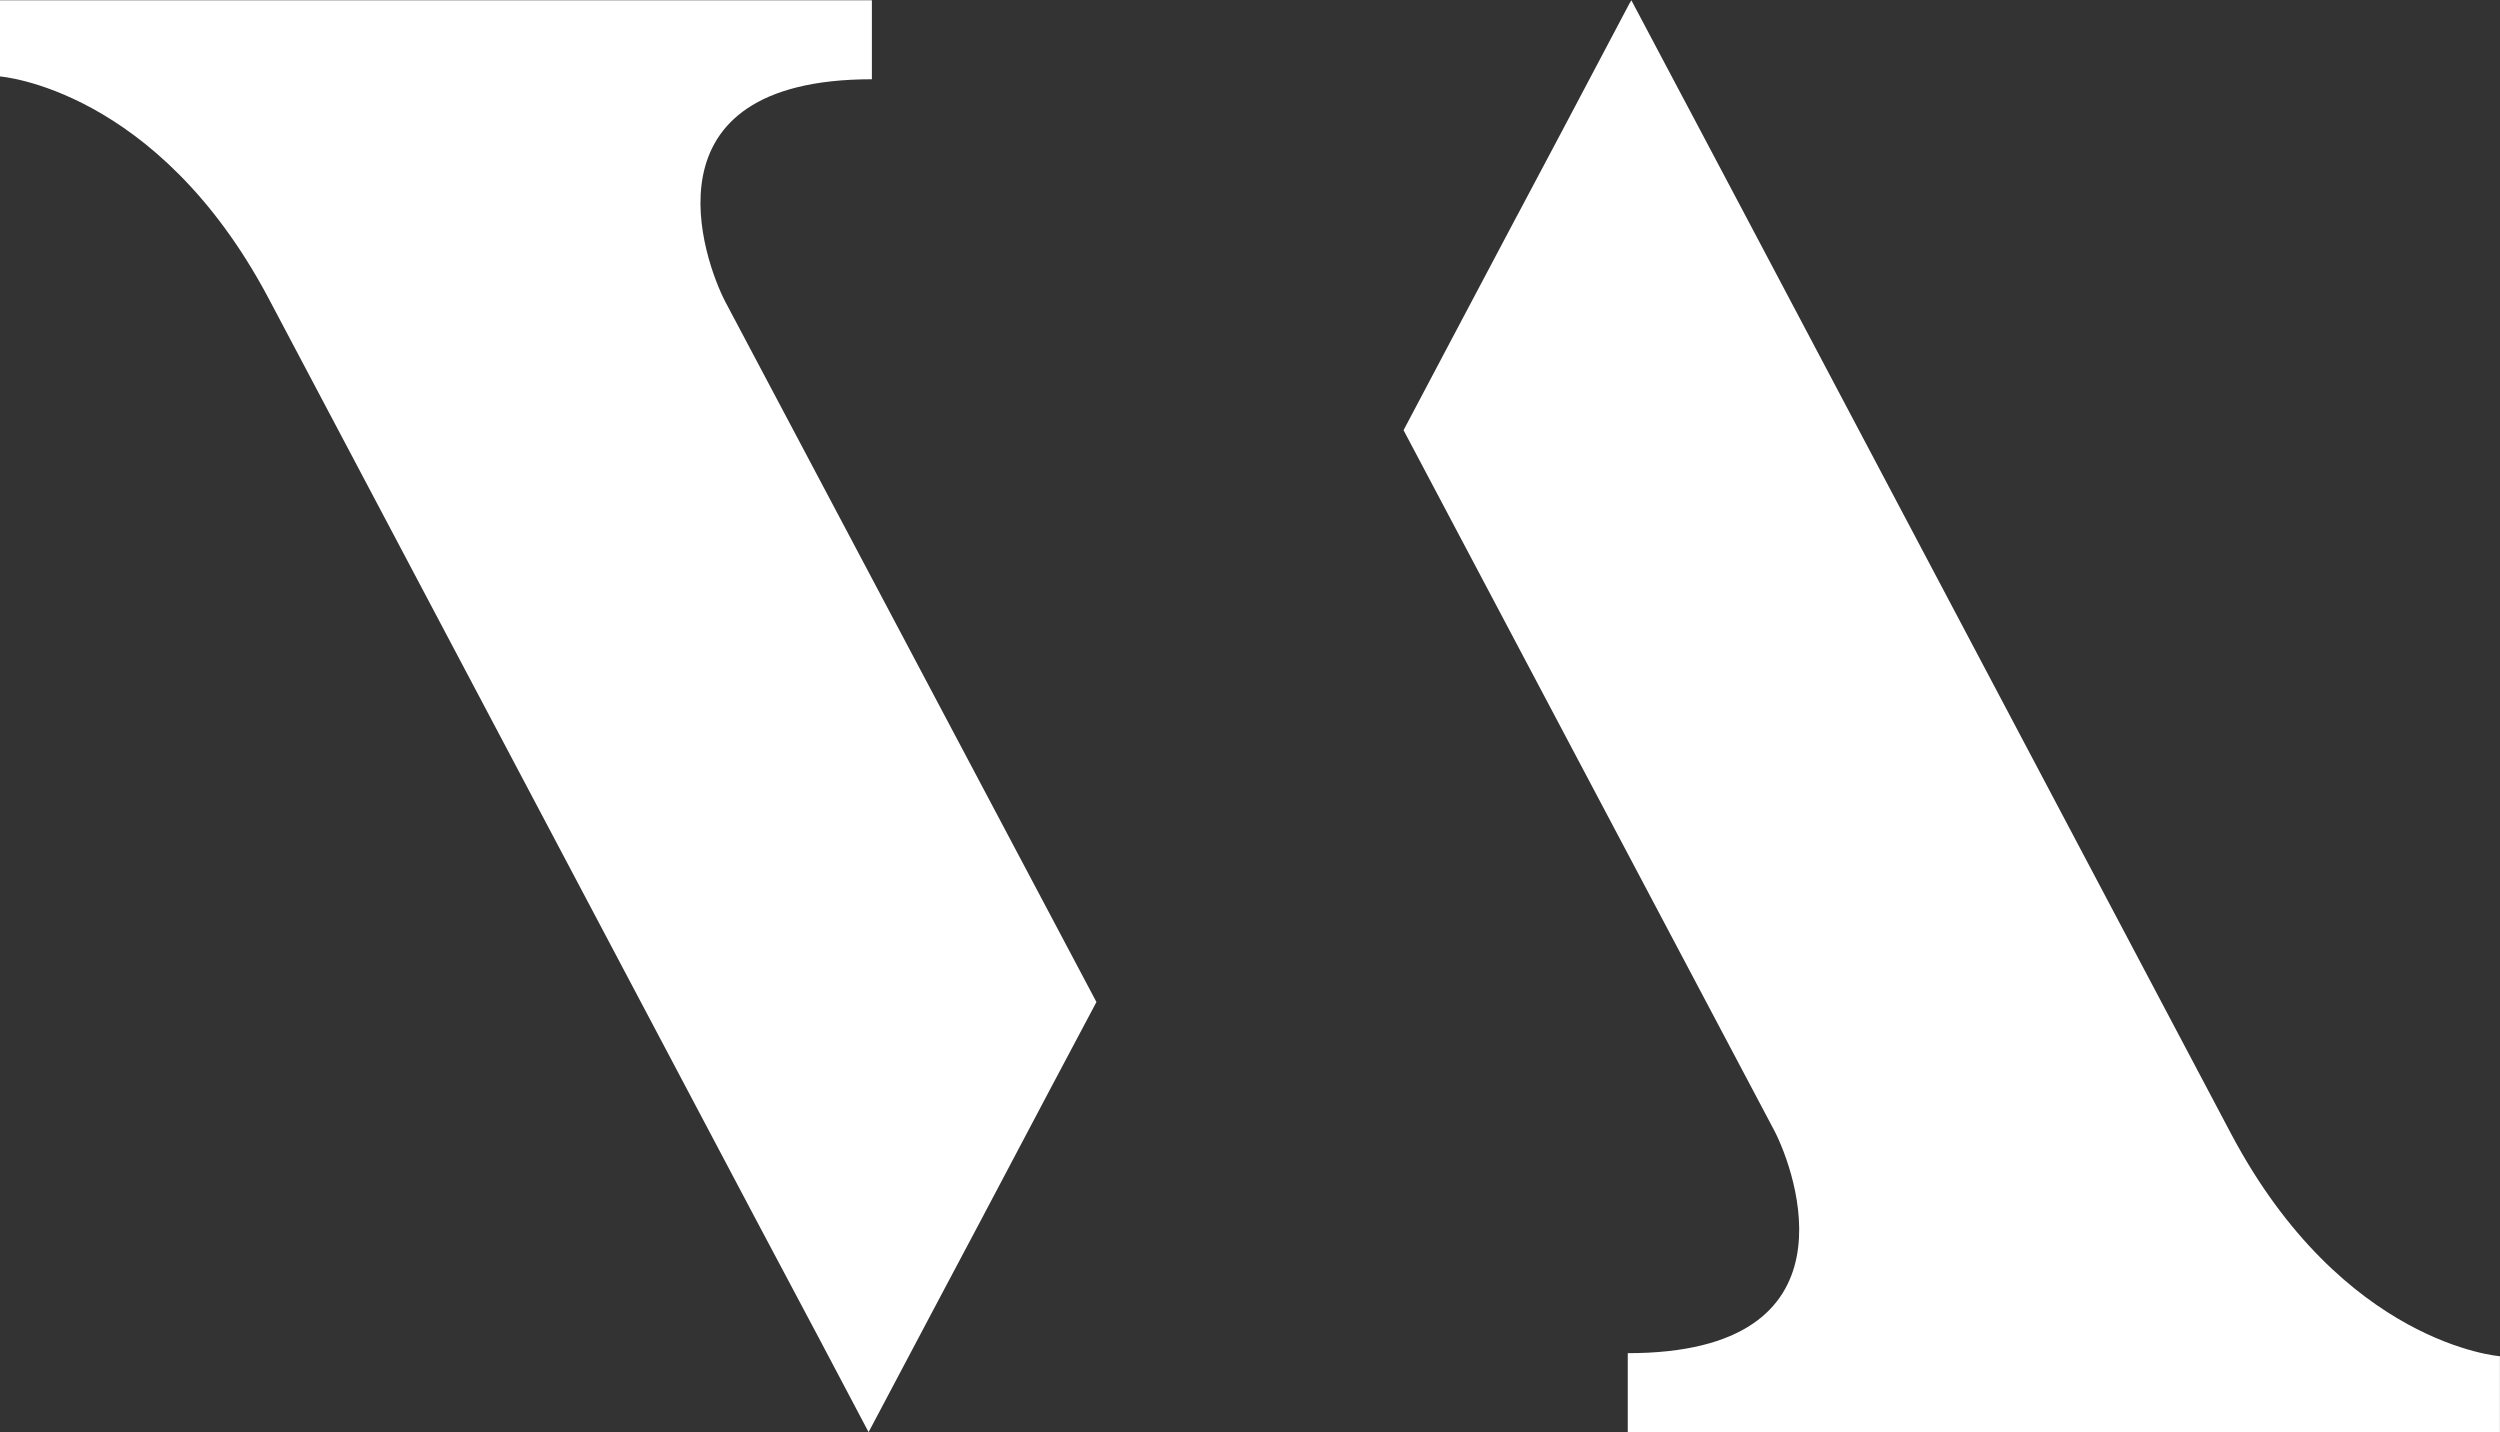
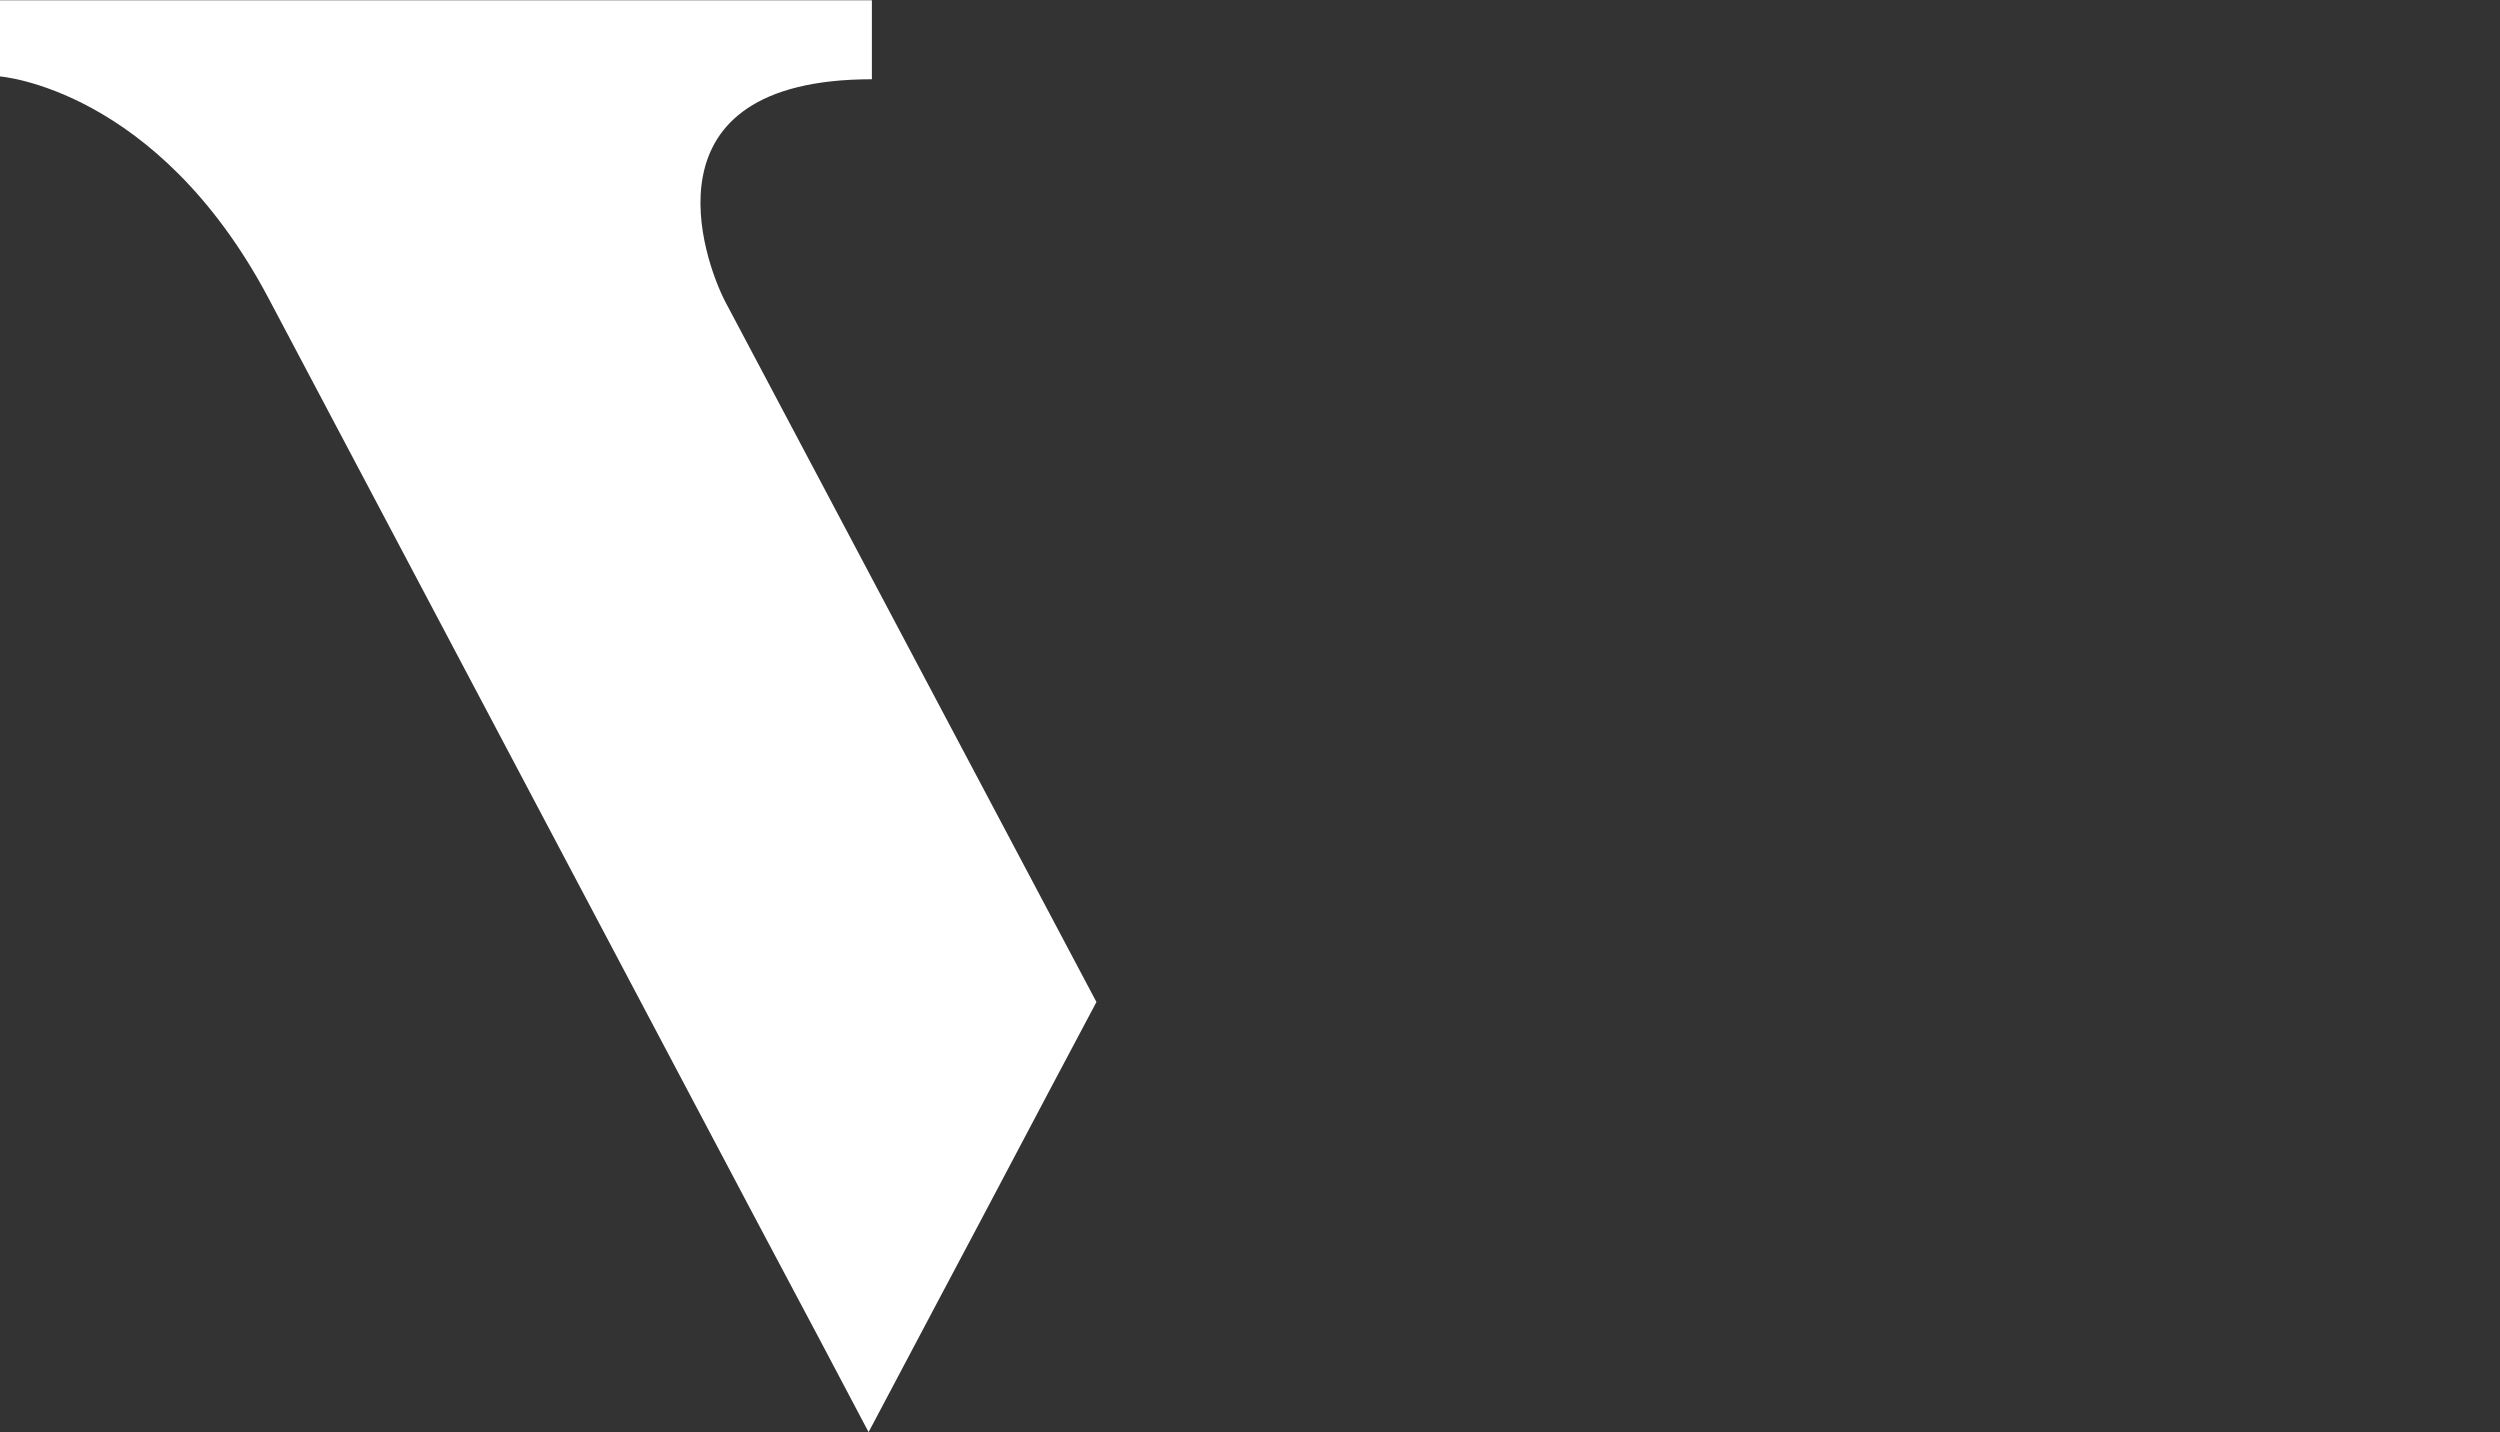
<svg xmlns="http://www.w3.org/2000/svg" viewBox="0 0 36.117 20.692">
  <rect x="0" y="0" width="36.117" height="20.692" fill="#333333" stroke="none" />
  <defs>
    <style>
      .cls-1 {
        fill: #fff;
      }

      .cls-2 {
        clip-path: url(#clip-path);
      }
    </style>
    <clipPath id="clip-path">
      <path id="Path_3" data-name="Path 3" class="cls-1" d="M0,11.6H36.117V-9.1H0Z" transform="translate(0 9.097)" />
    </clipPath>
  </defs>
  <g id="Group_5" data-name="Group 5" transform="translate(0 9.097)">
    <g id="Group_4" data-name="Group 4" class="cls-2" transform="translate(0 -9.097)">
      <g id="Group_2" data-name="Group 2" transform="translate(-0.001 0.001)">
        <path id="Path_1" data-name="Path 1" class="cls-1" d="M7.059.641V-.5h-12.6V.6S-3.272.764-1.66,3.8v0l7,13.232.8,1.506.15.282.721,1.365.032-.059.962-1.817.637-1.2v0l.03-.057.962-1.82.669-1.26L4.939,3.851c-.3-.58-1.258-3.21,2.12-3.21" transform="translate(5.538 0.503)" />
      </g>
      <g id="Group_3" data-name="Group 3" transform="translate(20.277 0)">
-         <path id="Path_2" data-name="Path 2" class="cls-1" d="M6.7,9.183v0L-.3-4.051l-.794-1.5-.15-.282L-1.968-7.2-2-7.145l-.962,1.82-.637,1.2h0l-.032.059-.962,1.817-.666,1.26L.1,9.135c.3.58,1.258,3.21-2.12,3.21v1.144H10.58v-1.1S8.314,12.222,6.7,9.183" transform="translate(5.259 7.204)" />
-       </g>
+         </g>
    </g>
  </g>
</svg>